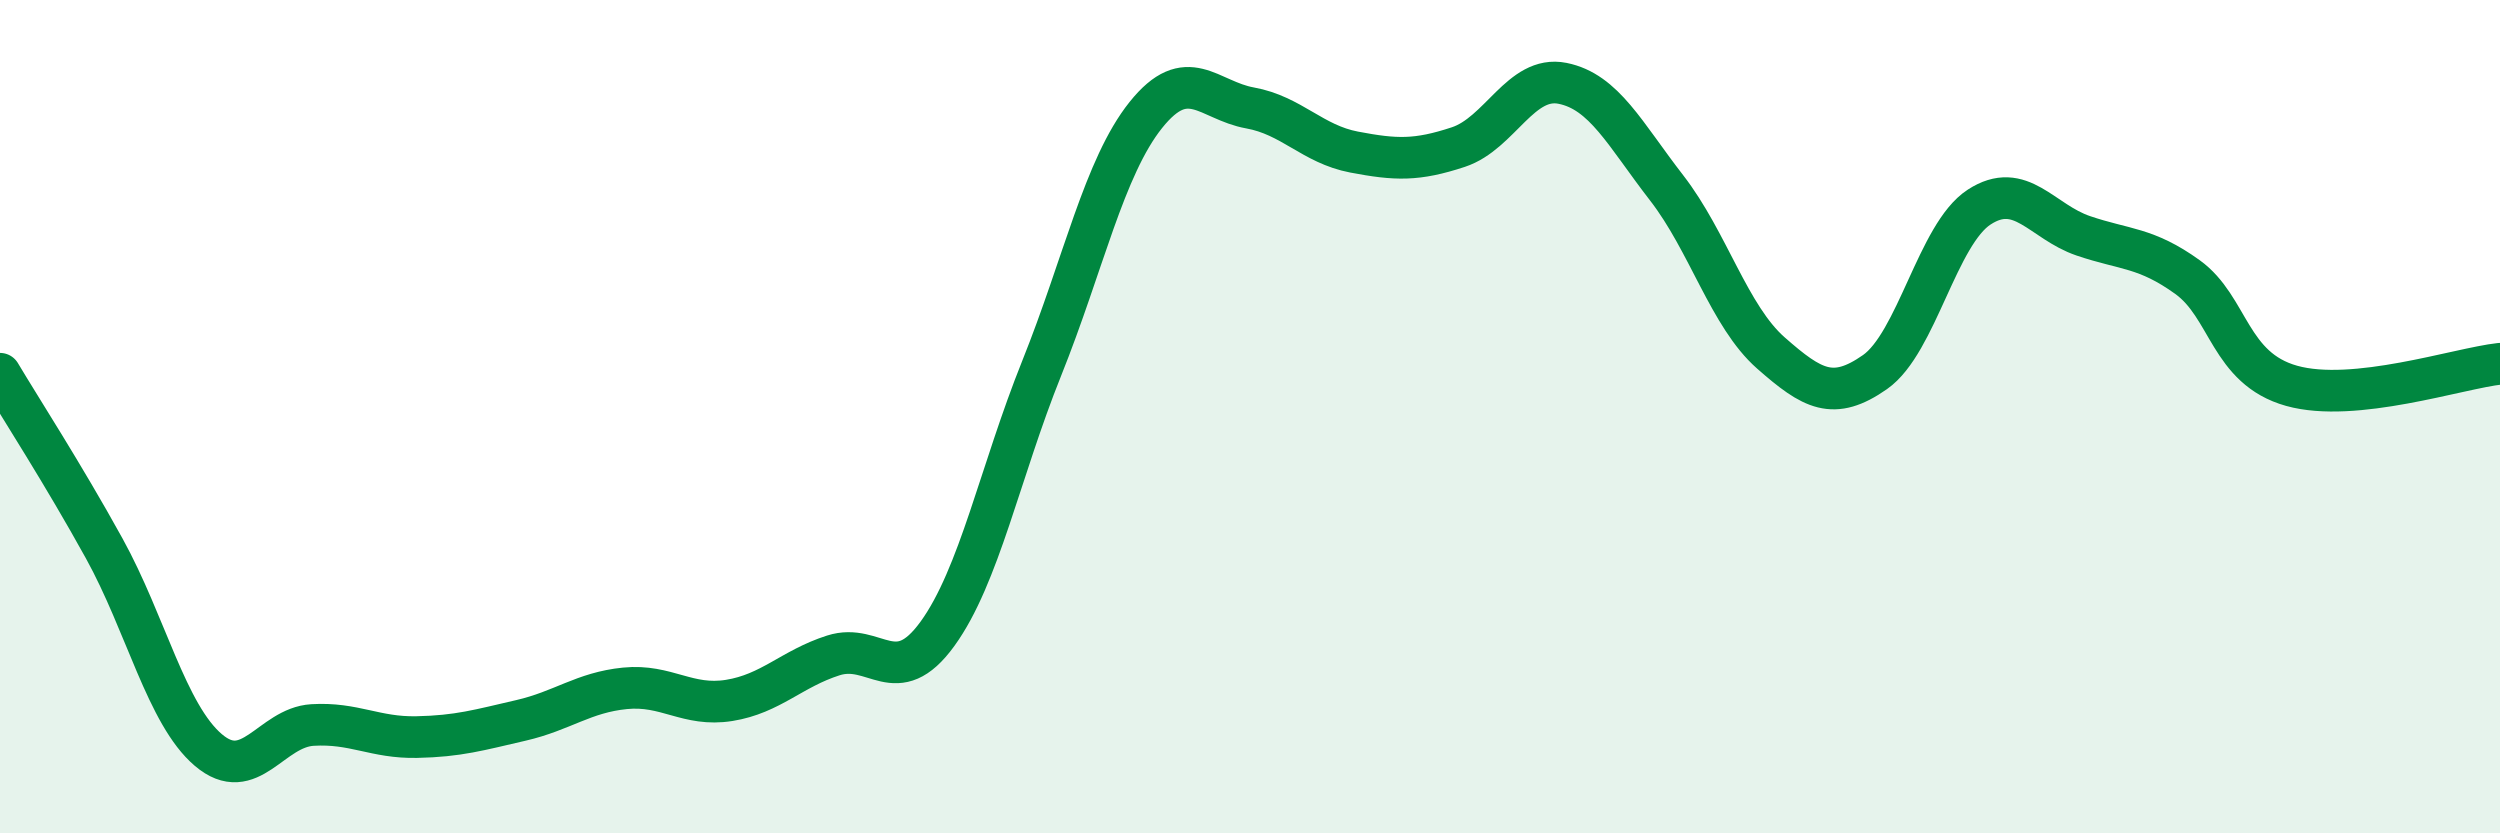
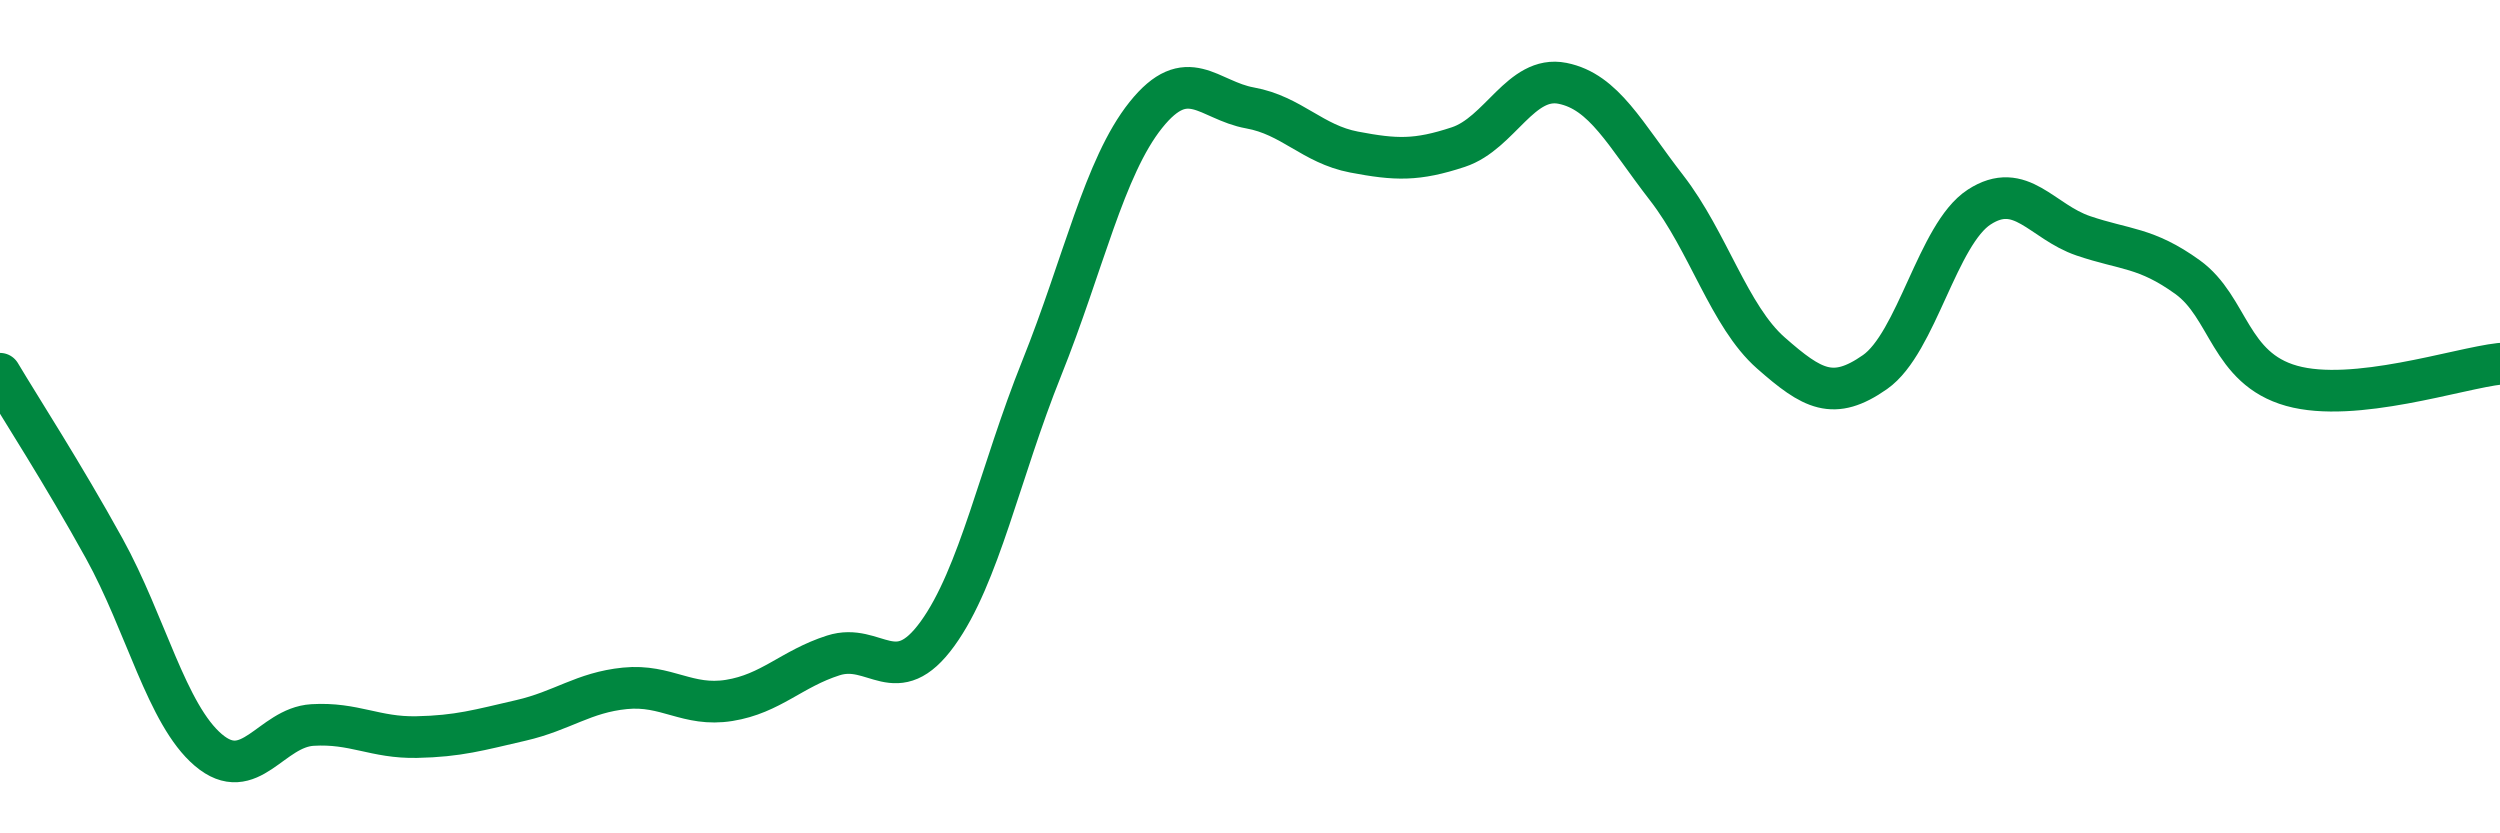
<svg xmlns="http://www.w3.org/2000/svg" width="60" height="20" viewBox="0 0 60 20">
-   <path d="M 0,8.97 C 0.5,9.81 1.5,11.35 2.5,13.16 C 3.5,14.97 4,17.15 5,18 C 6,18.85 6.5,17.46 7.5,17.4 C 8.5,17.34 9,17.71 10,17.69 C 11,17.67 11.5,17.52 12.5,17.29 C 13.5,17.06 14,16.62 15,16.52 C 16,16.42 16.5,16.97 17.5,16.81 C 18.5,16.65 19,16.05 20,15.73 C 21,15.41 21.5,16.59 22.5,15.21 C 23.5,13.83 24,11.33 25,8.84 C 26,6.35 26.5,4.01 27.5,2.76 C 28.5,1.51 29,2.41 30,2.59 C 31,2.77 31.5,3.46 32.5,3.65 C 33.5,3.84 34,3.86 35,3.53 C 36,3.2 36.5,1.8 37.5,2 C 38.5,2.2 39,3.22 40,4.51 C 41,5.8 41.5,7.59 42.5,8.47 C 43.5,9.35 44,9.63 45,8.93 C 46,8.23 46.5,5.62 47.5,4.97 C 48.5,4.32 49,5.32 50,5.66 C 51,6 51.5,5.93 52.5,6.65 C 53.5,7.37 53.5,8.84 55,9.26 C 56.5,9.68 59,8.84 60,8.73L60 20L0 20Z" fill="#008740" opacity="0.1" stroke-linecap="round" stroke-linejoin="round" />
  <path d="M 0,8.97 C 0.5,9.81 1.5,11.35 2.5,13.16 C 3.5,14.97 4,17.15 5,18 C 6,18.85 6.5,17.46 7.5,17.4 C 8.5,17.34 9,17.71 10,17.69 C 11,17.67 11.5,17.52 12.5,17.29 C 13.5,17.06 14,16.62 15,16.52 C 16,16.42 16.5,16.97 17.5,16.81 C 18.5,16.65 19,16.05 20,15.73 C 21,15.41 21.5,16.59 22.5,15.21 C 23.5,13.83 24,11.33 25,8.84 C 26,6.35 26.5,4.01 27.5,2.76 C 28.5,1.51 29,2.41 30,2.59 C 31,2.77 31.5,3.46 32.5,3.65 C 33.5,3.84 34,3.86 35,3.53 C 36,3.2 36.5,1.8 37.5,2 C 38.5,2.2 39,3.22 40,4.51 C 41,5.8 41.5,7.59 42.5,8.47 C 43.5,9.35 44,9.63 45,8.93 C 46,8.23 46.5,5.62 47.5,4.97 C 48.5,4.32 49,5.32 50,5.66 C 51,6 51.5,5.93 52.5,6.65 C 53.5,7.37 53.5,8.84 55,9.26 C 56.5,9.68 59,8.84 60,8.73" stroke="#008740" stroke-width="1" fill="none" stroke-linecap="round" stroke-linejoin="round" />
</svg>